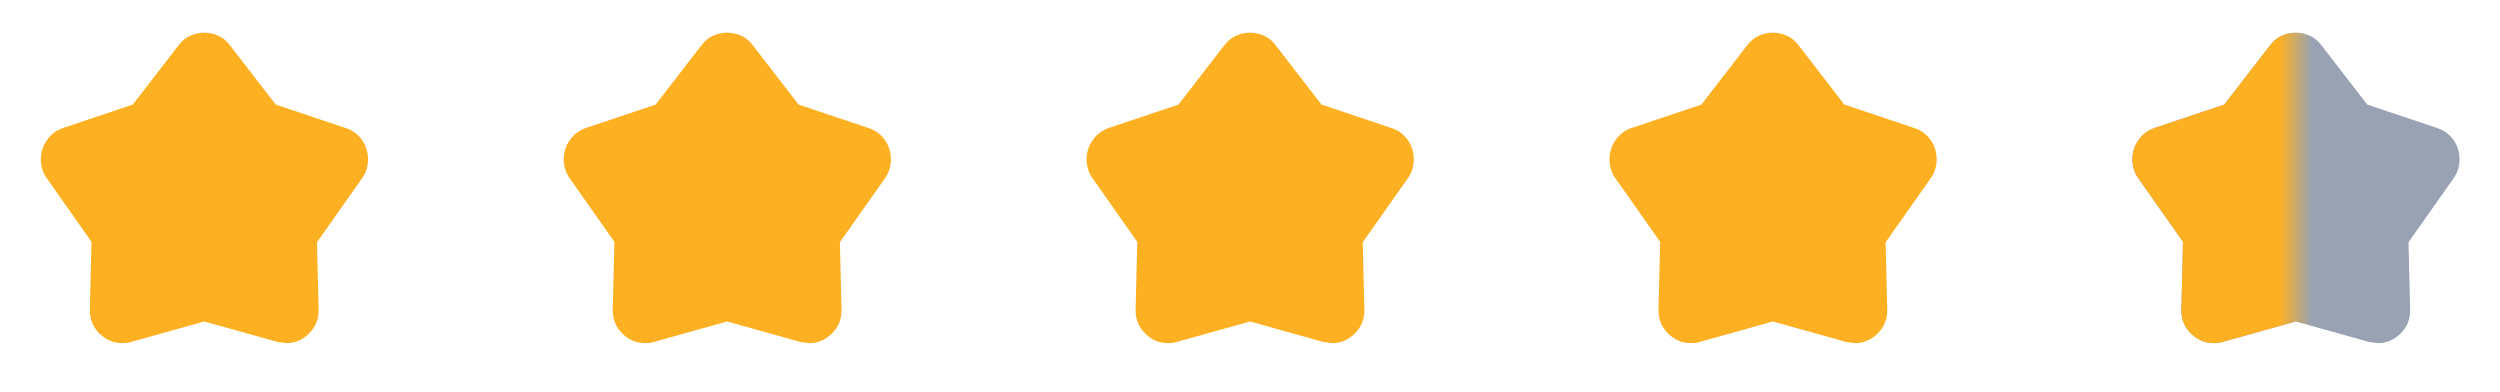
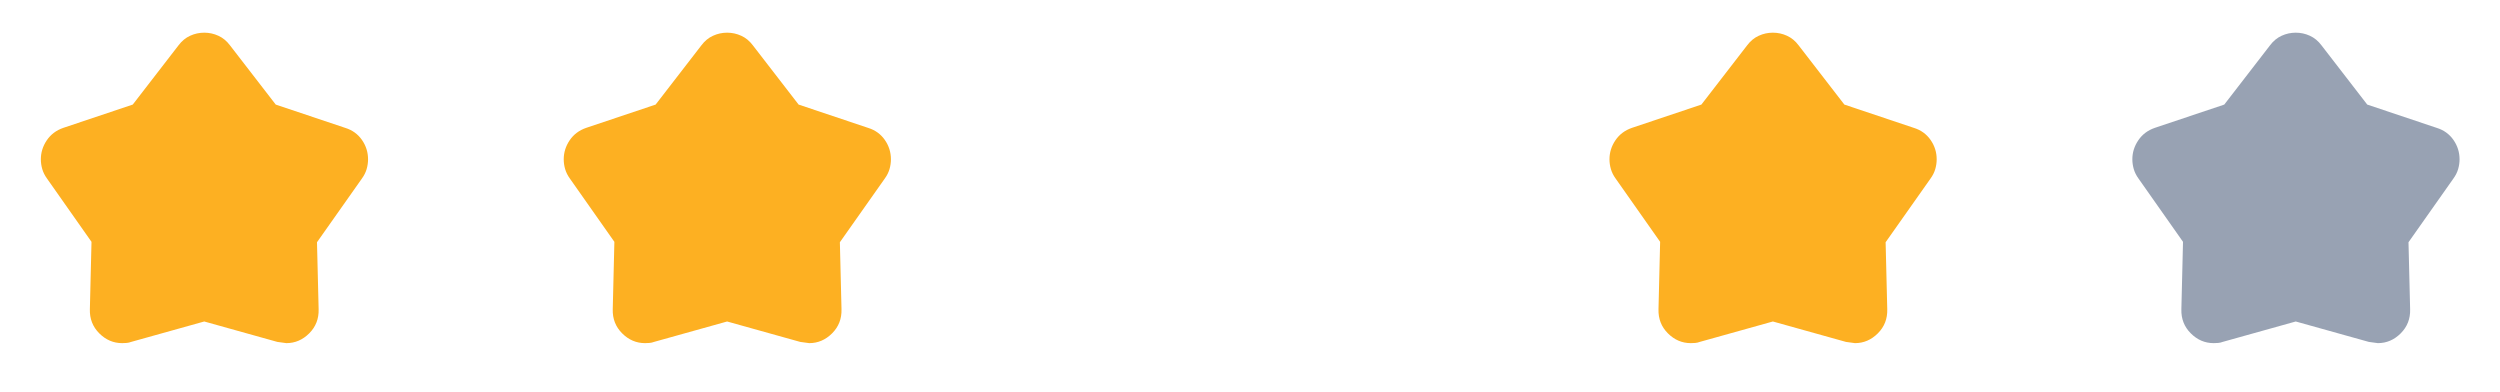
<svg xmlns="http://www.w3.org/2000/svg" width="153" height="24" viewBox="0 0 153 24" fill="none">
  <mask id="mask0_89_2869" style="mask-type:alpha" maskUnits="userSpaceOnUse" x="0" y="0" width="25" height="24">
    <rect x="0.5" width="24" height="24" fill="#D9D9D9" />
  </mask>
  <g mask="url(#mask0_89_2869)">
    <path d="M8.125 6.4L10.925 2.775C11.125 2.508 11.363 2.312 11.637 2.188C11.912 2.062 12.2 2 12.5 2C12.8 2 13.088 2.062 13.363 2.188C13.637 2.312 13.875 2.508 14.075 2.775L16.875 6.4L21.125 7.825C21.558 7.958 21.9 8.204 22.15 8.562C22.4 8.921 22.525 9.317 22.525 9.75C22.525 9.95 22.496 10.15 22.438 10.35C22.379 10.55 22.283 10.742 22.15 10.925L19.4 14.825L19.5 18.925C19.517 19.508 19.325 20 18.925 20.4C18.525 20.8 18.058 21 17.525 21C17.492 21 17.308 20.975 16.975 20.925L12.5 19.675L8.025 20.925C7.942 20.958 7.85 20.979 7.75 20.988C7.65 20.996 7.558 21 7.475 21C6.942 21 6.475 20.8 6.075 20.4C5.675 20 5.483 19.508 5.5 18.925L5.6 14.8L2.875 10.925C2.742 10.742 2.646 10.55 2.587 10.35C2.529 10.15 2.5 9.95 2.5 9.75C2.5 9.333 2.621 8.946 2.862 8.588C3.104 8.229 3.442 7.975 3.875 7.825L8.125 6.4Z" fill="#FDB022" />
  </g>
  <mask id="mask1_89_2869" style="mask-type:alpha" maskUnits="userSpaceOnUse" x="32" y="0" width="25" height="24">
    <rect x="32.5" width="24" height="24" fill="#D9D9D9" />
  </mask>
  <g mask="url(#mask1_89_2869)">
    <path d="M40.125 6.4L42.925 2.775C43.125 2.508 43.362 2.312 43.638 2.188C43.913 2.062 44.2 2 44.5 2C44.8 2 45.087 2.062 45.362 2.188C45.638 2.312 45.875 2.508 46.075 2.775L48.875 6.4L53.125 7.825C53.558 7.958 53.9 8.204 54.15 8.562C54.4 8.921 54.525 9.317 54.525 9.75C54.525 9.95 54.496 10.15 54.438 10.35C54.379 10.55 54.283 10.742 54.15 10.925L51.4 14.825L51.5 18.925C51.517 19.508 51.325 20 50.925 20.4C50.525 20.8 50.058 21 49.525 21C49.492 21 49.308 20.975 48.975 20.925L44.5 19.675L40.025 20.925C39.942 20.958 39.85 20.979 39.75 20.988C39.65 20.996 39.558 21 39.475 21C38.942 21 38.475 20.8 38.075 20.4C37.675 20 37.483 19.508 37.5 18.925L37.6 14.8L34.875 10.925C34.742 10.742 34.646 10.55 34.587 10.35C34.529 10.15 34.5 9.95 34.5 9.75C34.5 9.333 34.621 8.946 34.862 8.588C35.104 8.229 35.442 7.975 35.875 7.825L40.125 6.4Z" fill="#FDB022" />
  </g>
  <mask id="mask2_89_2869" style="mask-type:alpha" maskUnits="userSpaceOnUse" x="64" y="0" width="25" height="24">
    <rect x="64.5" width="24" height="24" fill="#D9D9D9" />
  </mask>
  <g mask="url(#mask2_89_2869)">
-     <path d="M72.125 6.4L74.925 2.775C75.125 2.508 75.362 2.312 75.638 2.188C75.912 2.062 76.2 2 76.5 2C76.8 2 77.088 2.062 77.362 2.188C77.638 2.312 77.875 2.508 78.075 2.775L80.875 6.4L85.125 7.825C85.558 7.958 85.9 8.204 86.15 8.562C86.4 8.921 86.525 9.317 86.525 9.75C86.525 9.95 86.496 10.15 86.438 10.35C86.379 10.55 86.283 10.742 86.15 10.925L83.4 14.825L83.5 18.925C83.517 19.508 83.325 20 82.925 20.4C82.525 20.8 82.058 21 81.525 21C81.492 21 81.308 20.975 80.975 20.925L76.5 19.675L72.025 20.925C71.942 20.958 71.85 20.979 71.75 20.988C71.65 20.996 71.558 21 71.475 21C70.942 21 70.475 20.8 70.075 20.4C69.675 20 69.483 19.508 69.5 18.925L69.6 14.8L66.875 10.925C66.742 10.742 66.646 10.55 66.588 10.35C66.529 10.15 66.5 9.95 66.5 9.75C66.5 9.333 66.621 8.946 66.862 8.588C67.104 8.229 67.442 7.975 67.875 7.825L72.125 6.4Z" fill="#FDB022" />
-   </g>
+     </g>
  <mask id="mask3_89_2869" style="mask-type:alpha" maskUnits="userSpaceOnUse" x="96" y="0" width="25" height="24">
    <rect x="96.5" width="24" height="24" fill="#D9D9D9" />
  </mask>
  <g mask="url(#mask3_89_2869)">
    <path d="M104.125 6.4L106.925 2.775C107.125 2.508 107.363 2.312 107.637 2.188C107.912 2.062 108.2 2 108.5 2C108.8 2 109.088 2.062 109.363 2.188C109.637 2.312 109.875 2.508 110.075 2.775L112.875 6.4L117.125 7.825C117.558 7.958 117.9 8.204 118.15 8.562C118.4 8.921 118.525 9.317 118.525 9.75C118.525 9.95 118.496 10.15 118.438 10.35C118.379 10.55 118.283 10.742 118.15 10.925L115.4 14.825L115.5 18.925C115.517 19.508 115.325 20 114.925 20.4C114.525 20.8 114.058 21 113.525 21C113.492 21 113.308 20.975 112.975 20.925L108.5 19.675L104.025 20.925C103.942 20.958 103.85 20.979 103.75 20.988C103.65 20.996 103.558 21 103.475 21C102.942 21 102.475 20.8 102.075 20.4C101.675 20 101.483 19.508 101.5 18.925L101.6 14.8L98.875 10.925C98.742 10.742 98.646 10.55 98.588 10.35C98.529 10.15 98.5 9.95 98.5 9.75C98.5 9.333 98.621 8.946 98.862 8.588C99.104 8.229 99.442 7.975 99.875 7.825L104.125 6.4Z" fill="#FDB022" />
  </g>
  <mask id="mask4_89_2869" style="mask-type:alpha" maskUnits="userSpaceOnUse" x="128" y="0" width="25" height="24">
    <rect x="128.5" width="24" height="24" fill="#D9D9D9" />
  </mask>
  <g mask="url(#mask4_89_2869)">
    <path d="M136.125 6.4L138.925 2.775C139.125 2.508 139.363 2.312 139.637 2.188C139.912 2.062 140.2 2 140.5 2C140.8 2 141.088 2.062 141.363 2.188C141.637 2.312 141.875 2.508 142.075 2.775L144.875 6.4L149.125 7.825C149.558 7.958 149.9 8.204 150.15 8.562C150.4 8.921 150.525 9.317 150.525 9.75C150.525 9.95 150.496 10.15 150.438 10.35C150.379 10.55 150.283 10.742 150.15 10.925L147.4 14.825L147.5 18.925C147.517 19.508 147.325 20 146.925 20.4C146.525 20.8 146.058 21 145.525 21C145.492 21 145.308 20.975 144.975 20.925L140.5 19.675L136.025 20.925C135.942 20.958 135.85 20.979 135.75 20.988C135.65 20.996 135.558 21 135.475 21C134.942 21 134.475 20.8 134.075 20.4C133.675 20 133.483 19.508 133.5 18.925L133.6 14.8L130.875 10.925C130.742 10.742 130.646 10.55 130.587 10.35C130.529 10.15 130.5 9.95 130.5 9.75C130.5 9.333 130.621 8.946 130.863 8.588C131.104 8.229 131.442 7.975 131.875 7.825L136.125 6.4Z" fill="#98A2B3" />
  </g>
  <mask id="mask5_89_2869" style="mask-type:alpha" maskUnits="userSpaceOnUse" x="128" y="0" width="13" height="24">
    <rect x="128.5" width="12" height="24" fill="#D9D9D9" />
  </mask>
  <g mask="url(#mask5_89_2869)">
    <mask id="mask6_89_2869" style="mask-type:alpha" maskUnits="userSpaceOnUse" x="128" y="0" width="25" height="24">
-       <rect x="128.5" width="24" height="24" fill="#D9D9D9" />
-     </mask>
+       </mask>
    <g mask="url(#mask6_89_2869)">
      <path d="M136.125 6.4L138.925 2.775C139.125 2.508 139.363 2.312 139.637 2.188C139.912 2.062 140.2 2 140.5 2C140.8 2 141.088 2.062 141.363 2.188C141.637 2.312 141.875 2.508 142.075 2.775L144.875 6.4L149.125 7.825C149.558 7.958 149.9 8.204 150.15 8.562C150.4 8.921 150.525 9.317 150.525 9.75C150.525 9.95 150.496 10.15 150.438 10.35C150.379 10.55 150.283 10.742 150.15 10.925L147.4 14.825L147.5 18.925C147.517 19.508 147.325 20 146.925 20.4C146.525 20.8 146.058 21 145.525 21C145.492 21 145.308 20.975 144.975 20.925L140.5 19.675L136.025 20.925C135.942 20.958 135.85 20.979 135.75 20.988C135.65 20.996 135.558 21 135.475 21C134.942 21 134.475 20.8 134.075 20.4C133.675 20 133.483 19.508 133.5 18.925L133.6 14.8L130.875 10.925C130.742 10.742 130.646 10.55 130.587 10.35C130.529 10.15 130.5 9.95 130.5 9.75C130.5 9.333 130.621 8.946 130.863 8.588C131.104 8.229 131.442 7.975 131.875 7.825L136.125 6.4Z" fill="#FDB022" />
    </g>
  </g>
</svg>